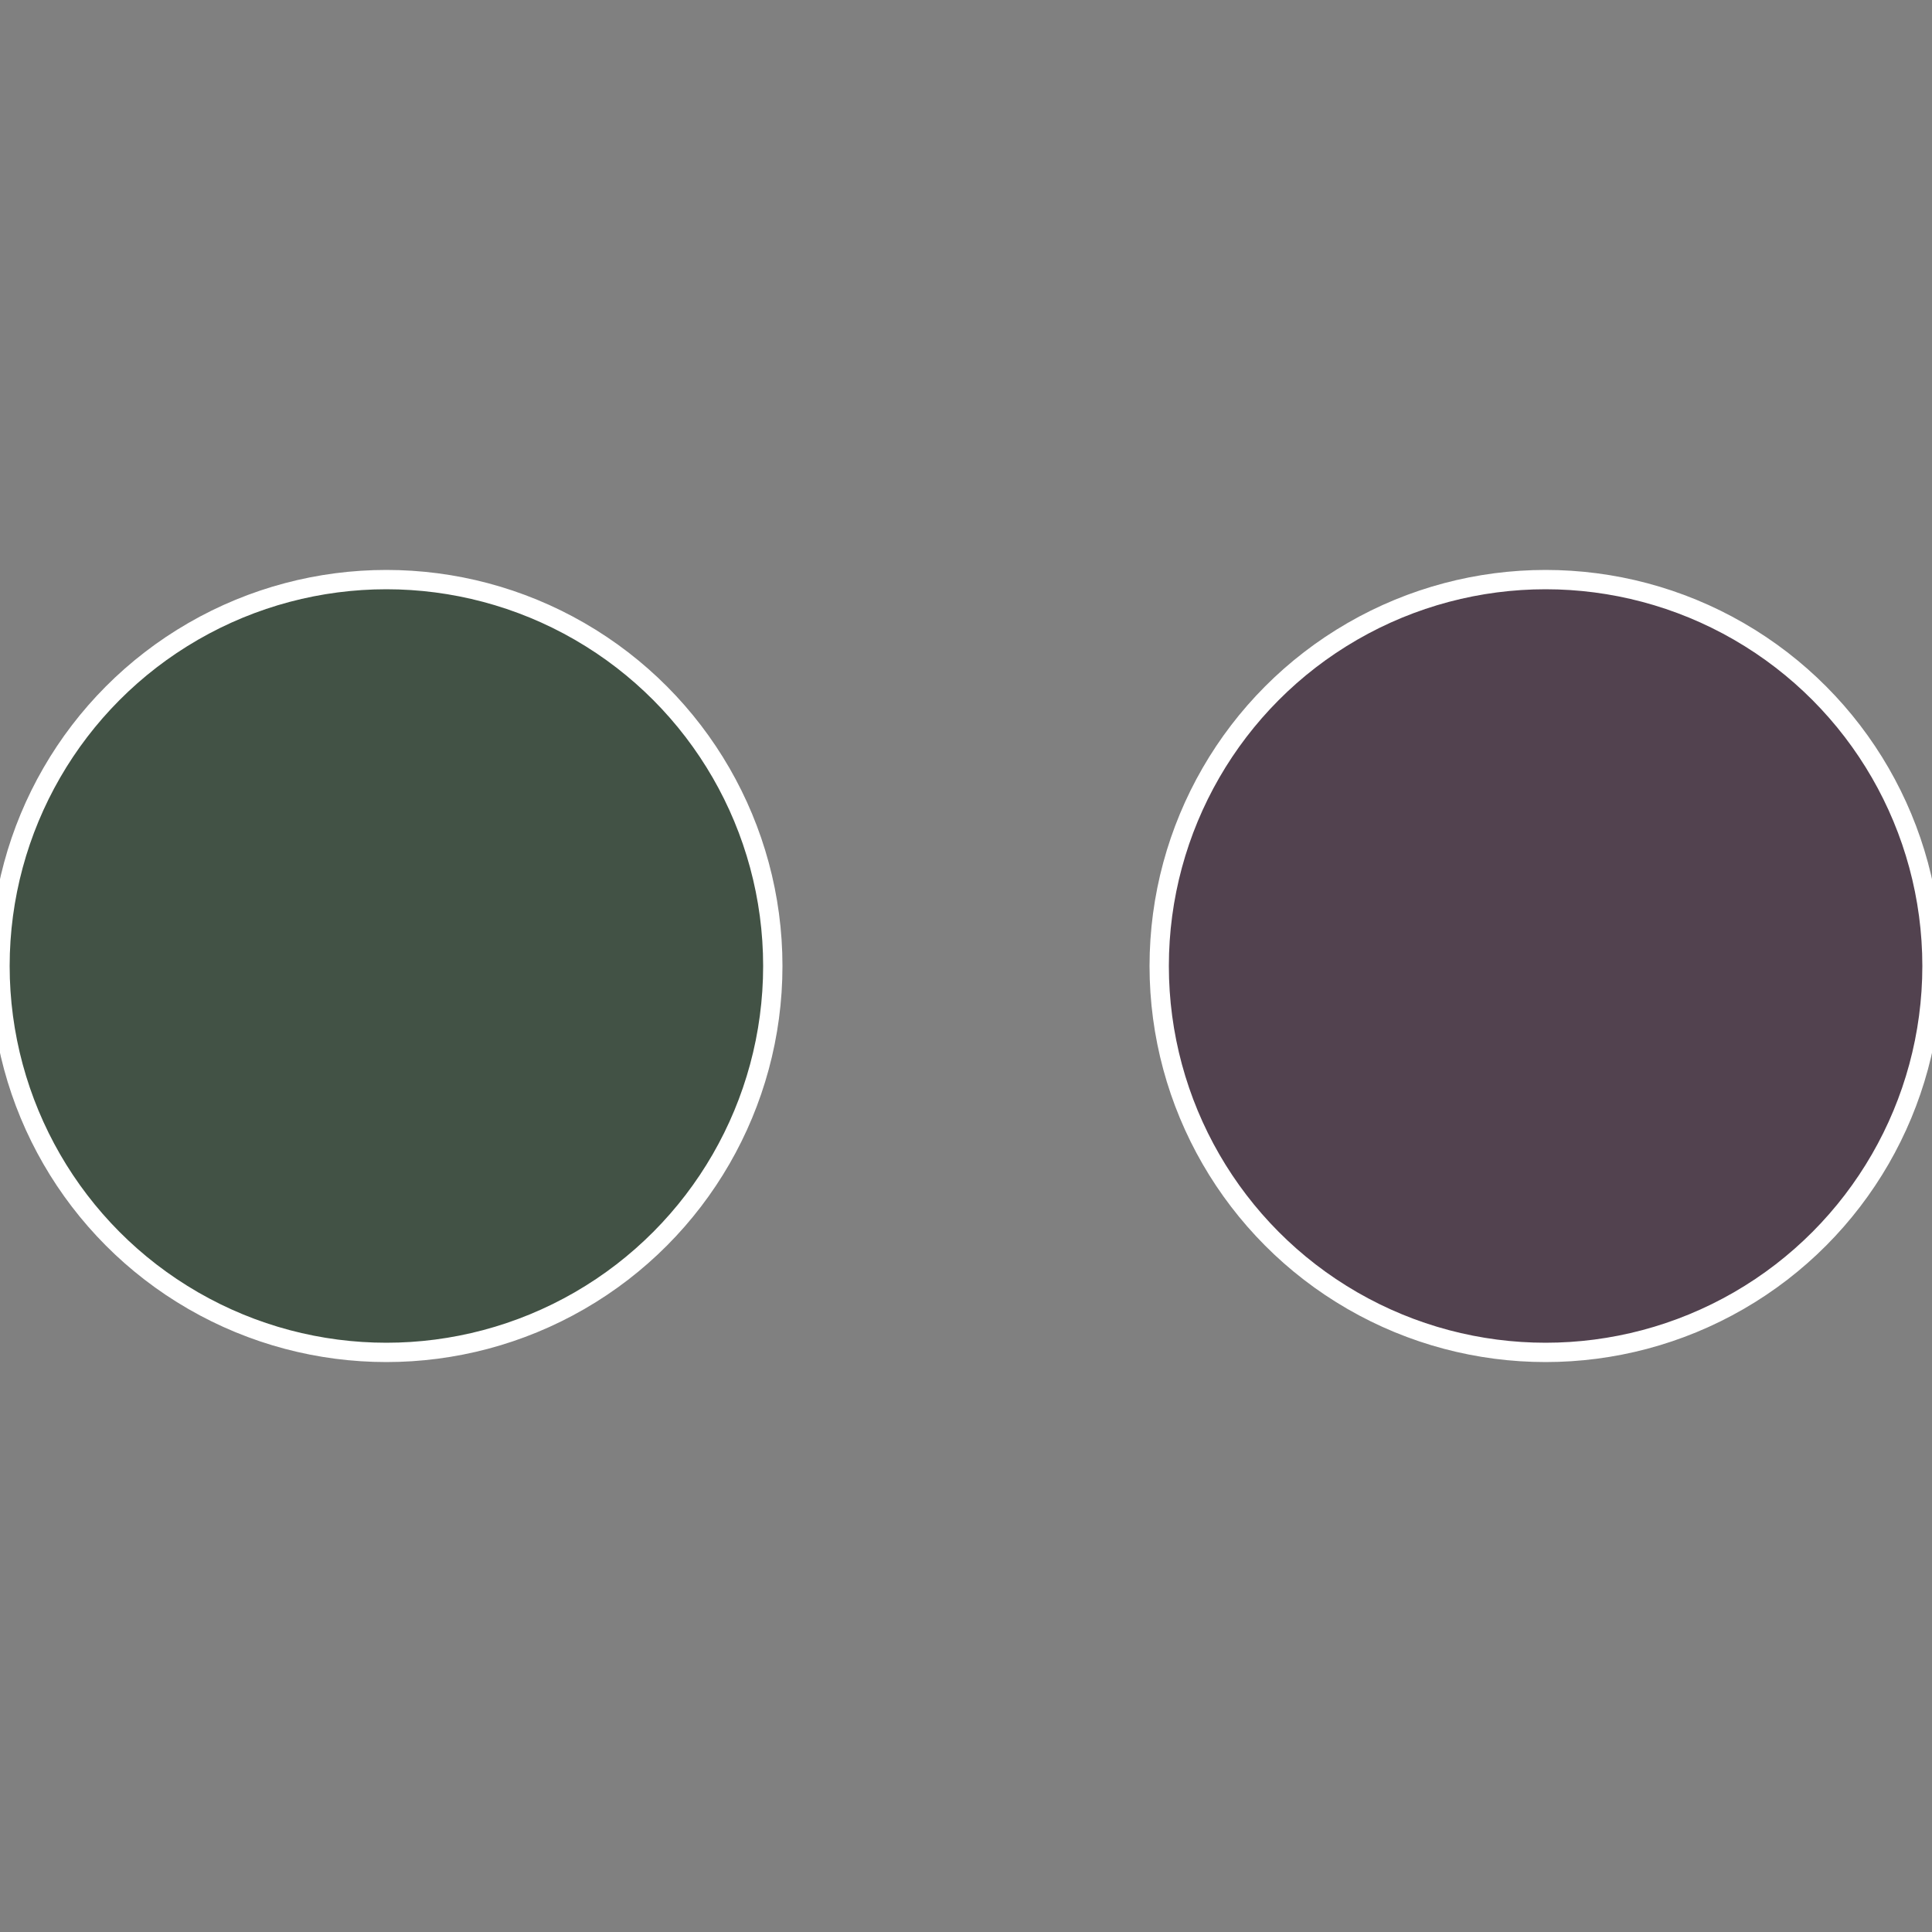
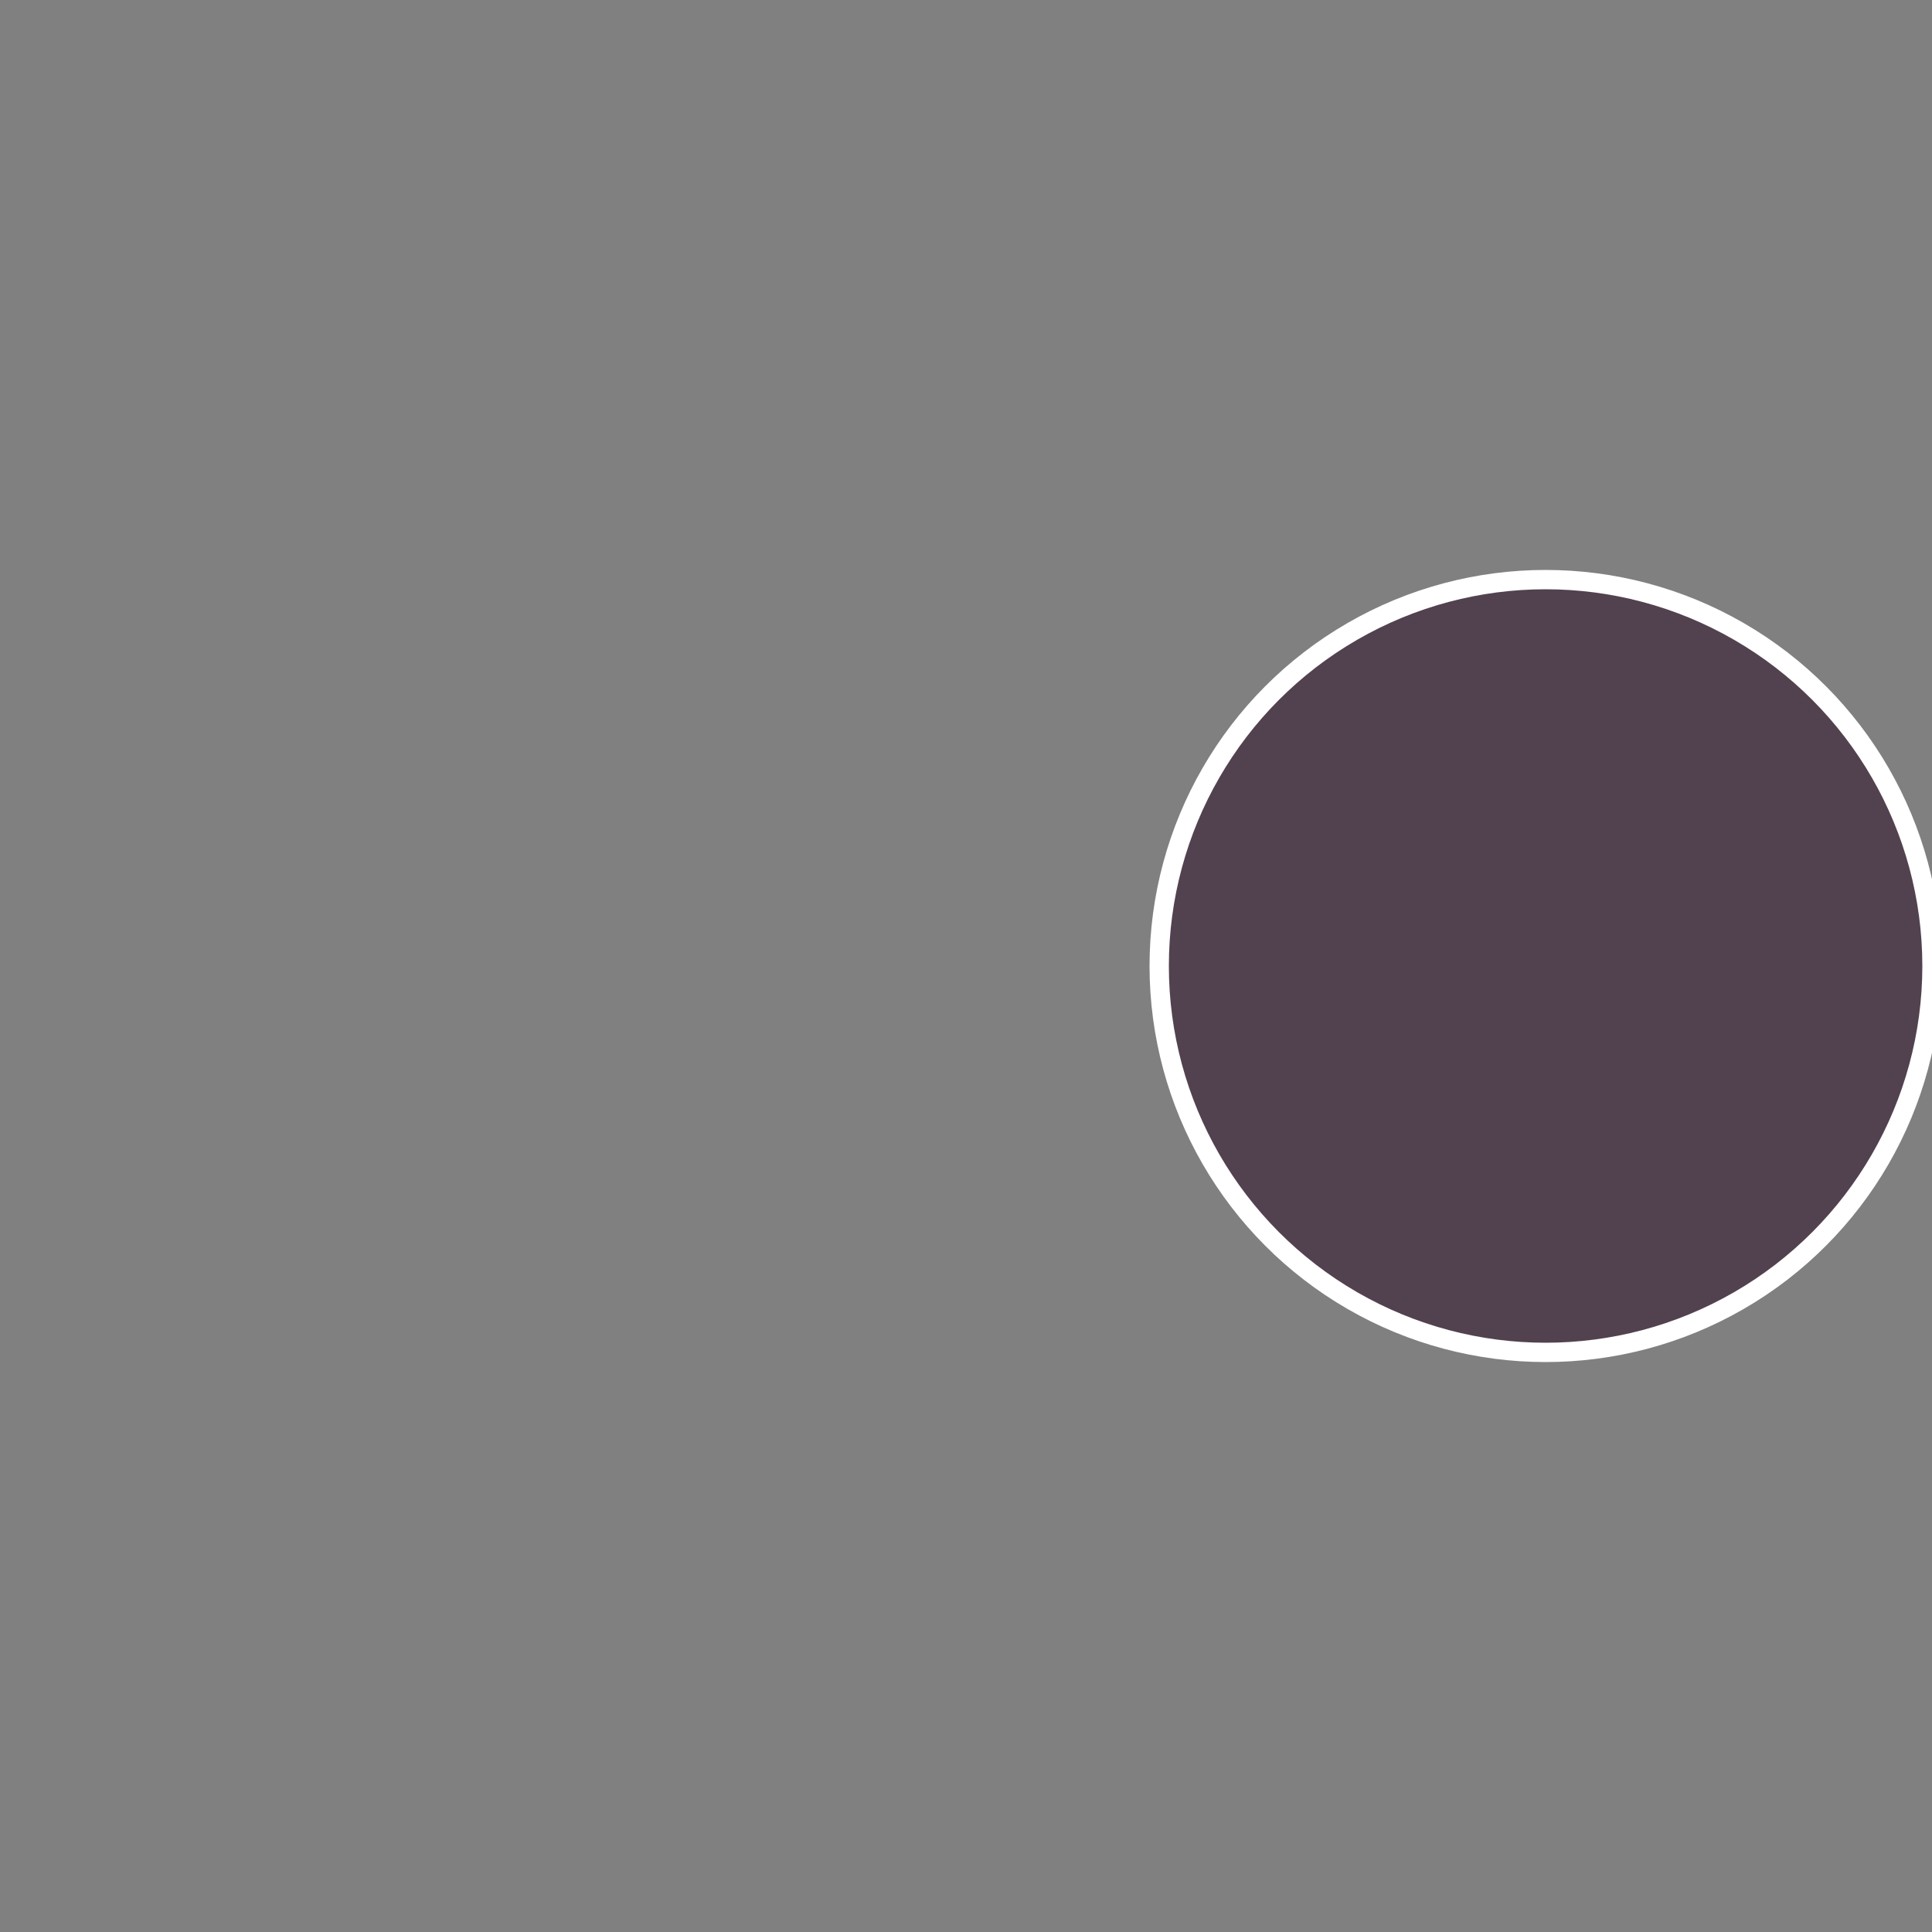
<svg xmlns="http://www.w3.org/2000/svg" width="500" height="500" viewBox="-1 -1 2 2">
  <rect x="-1" y="-1" width="2" height="2" fill="#808080" stroke="none" />
  <circle cx="0.6" cy="0" r="0.4" fill="#52424f" stroke="#fff" stroke-width="1%" />
-   <circle cx="-0.6" cy="7.3478807948841E-17" r="0.4" fill="#425245" stroke="#fff" stroke-width="1%" />
</svg>